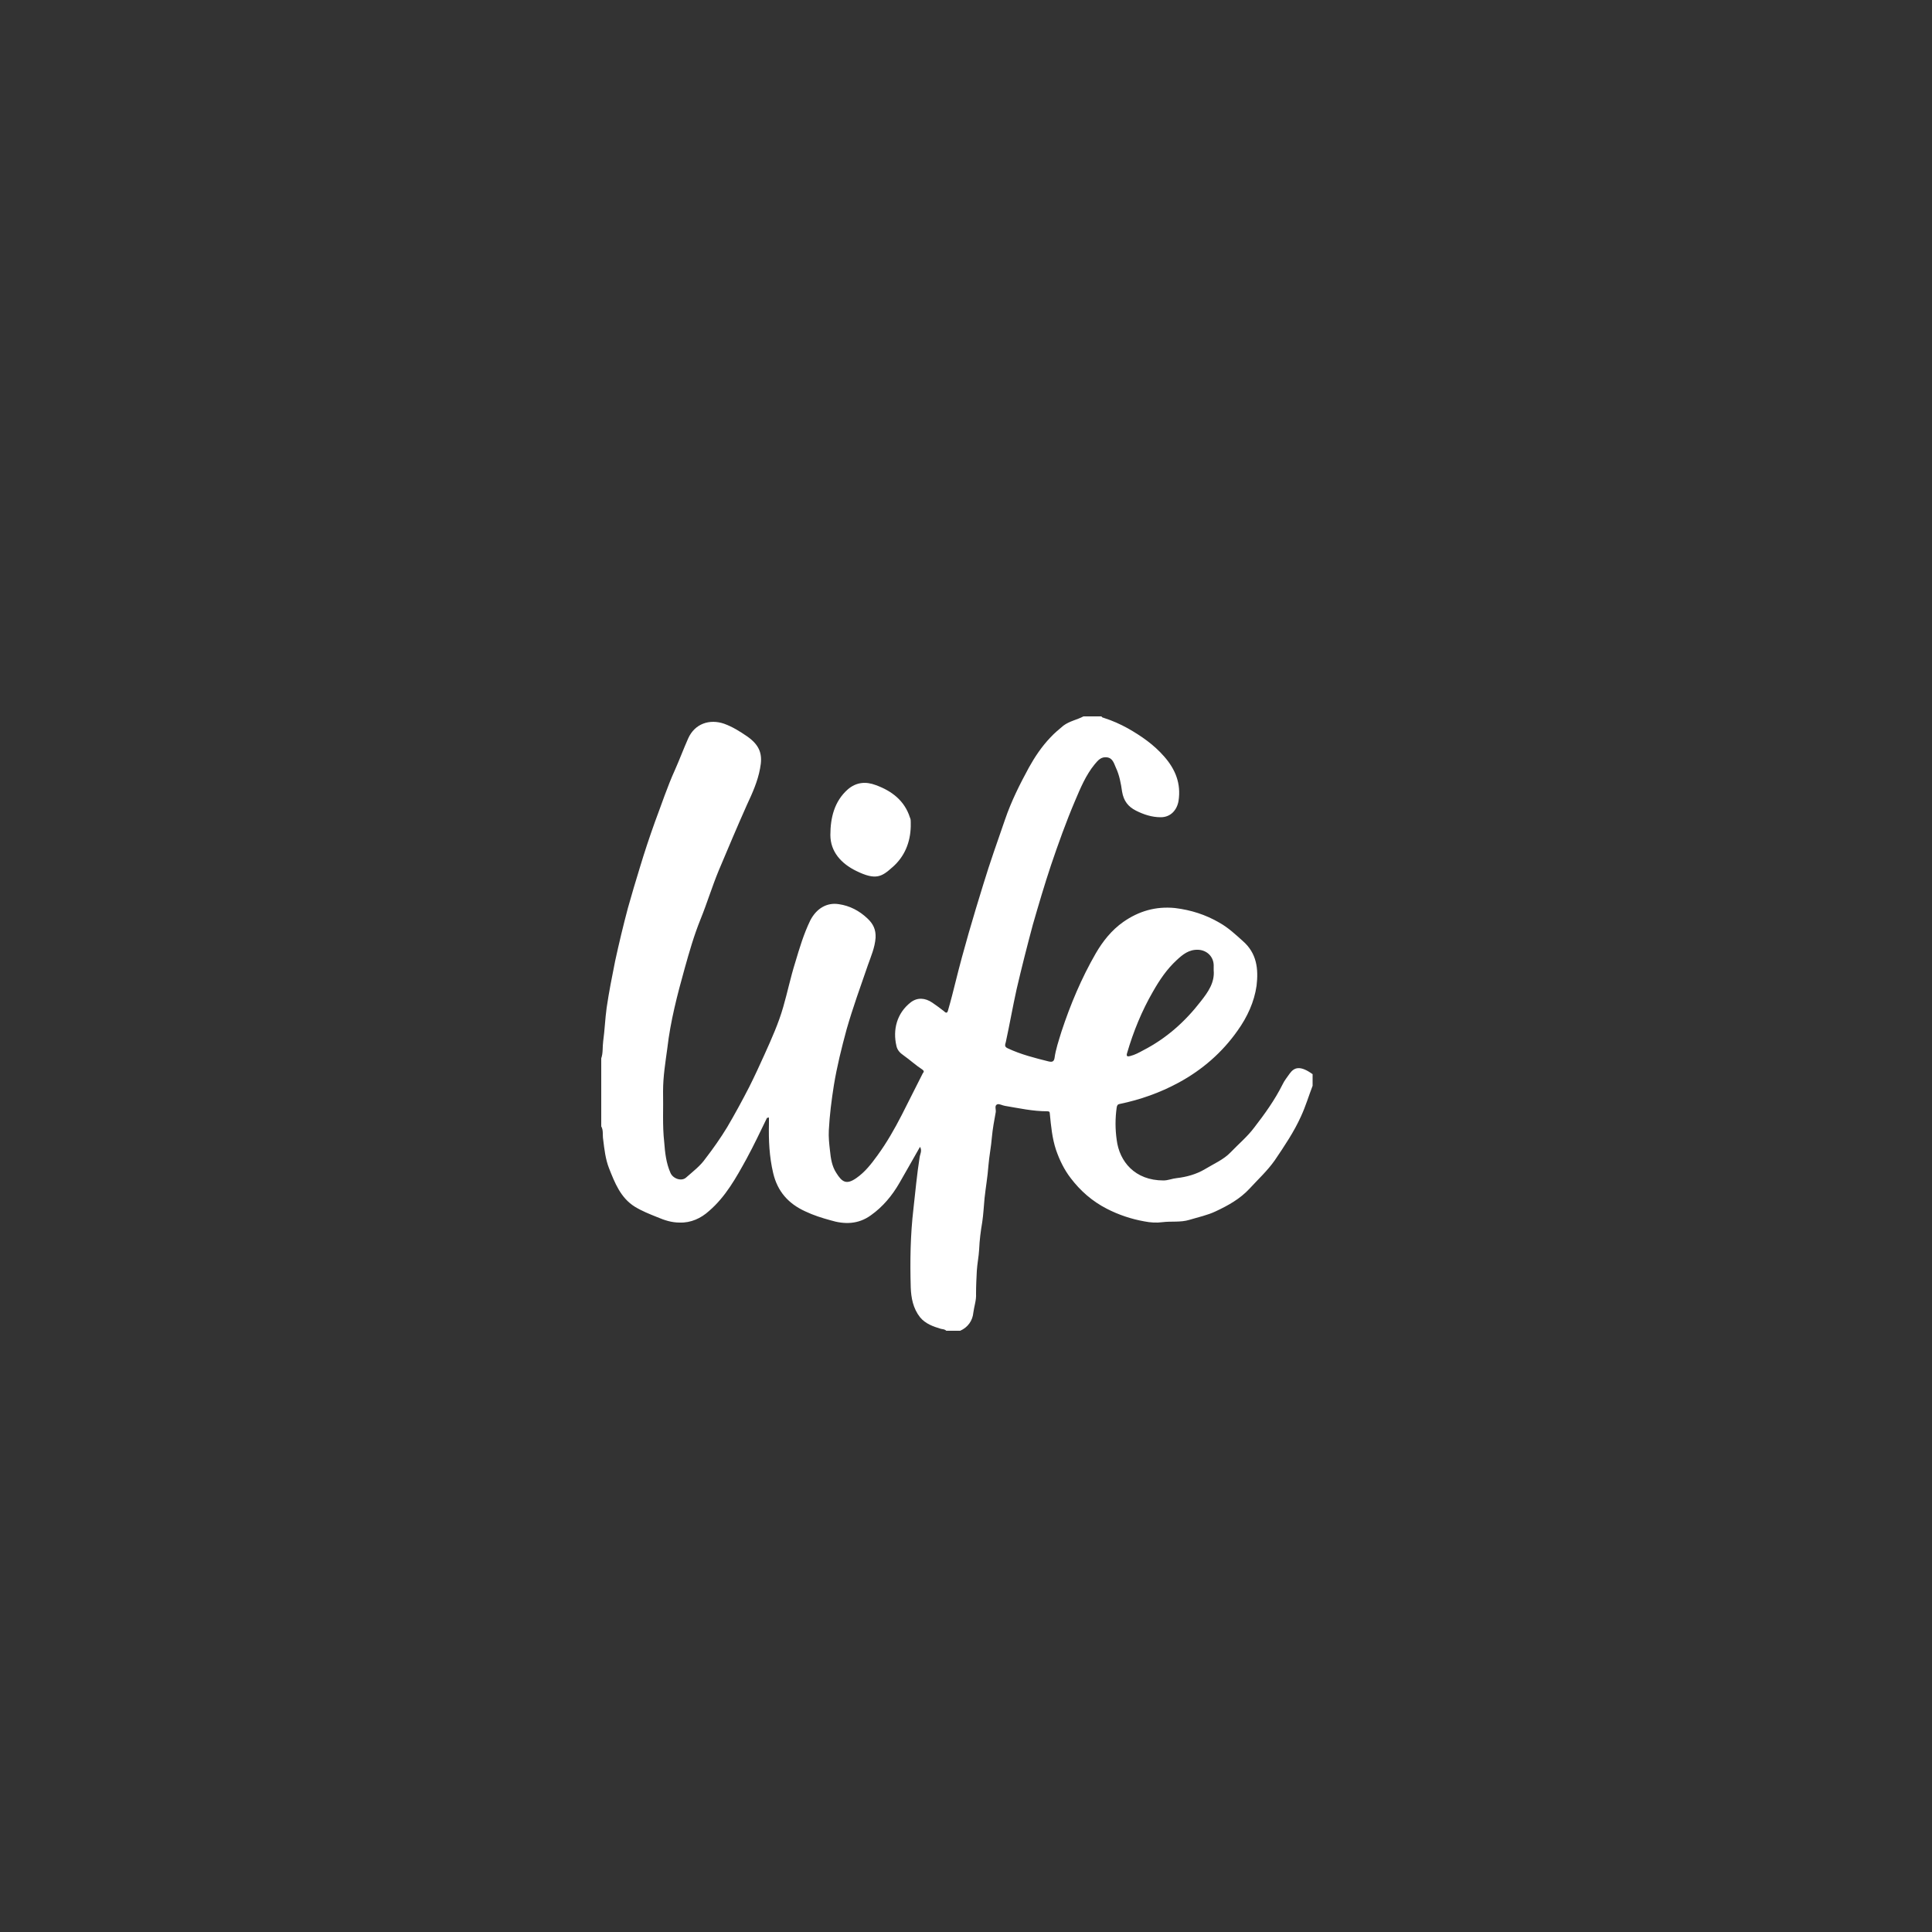
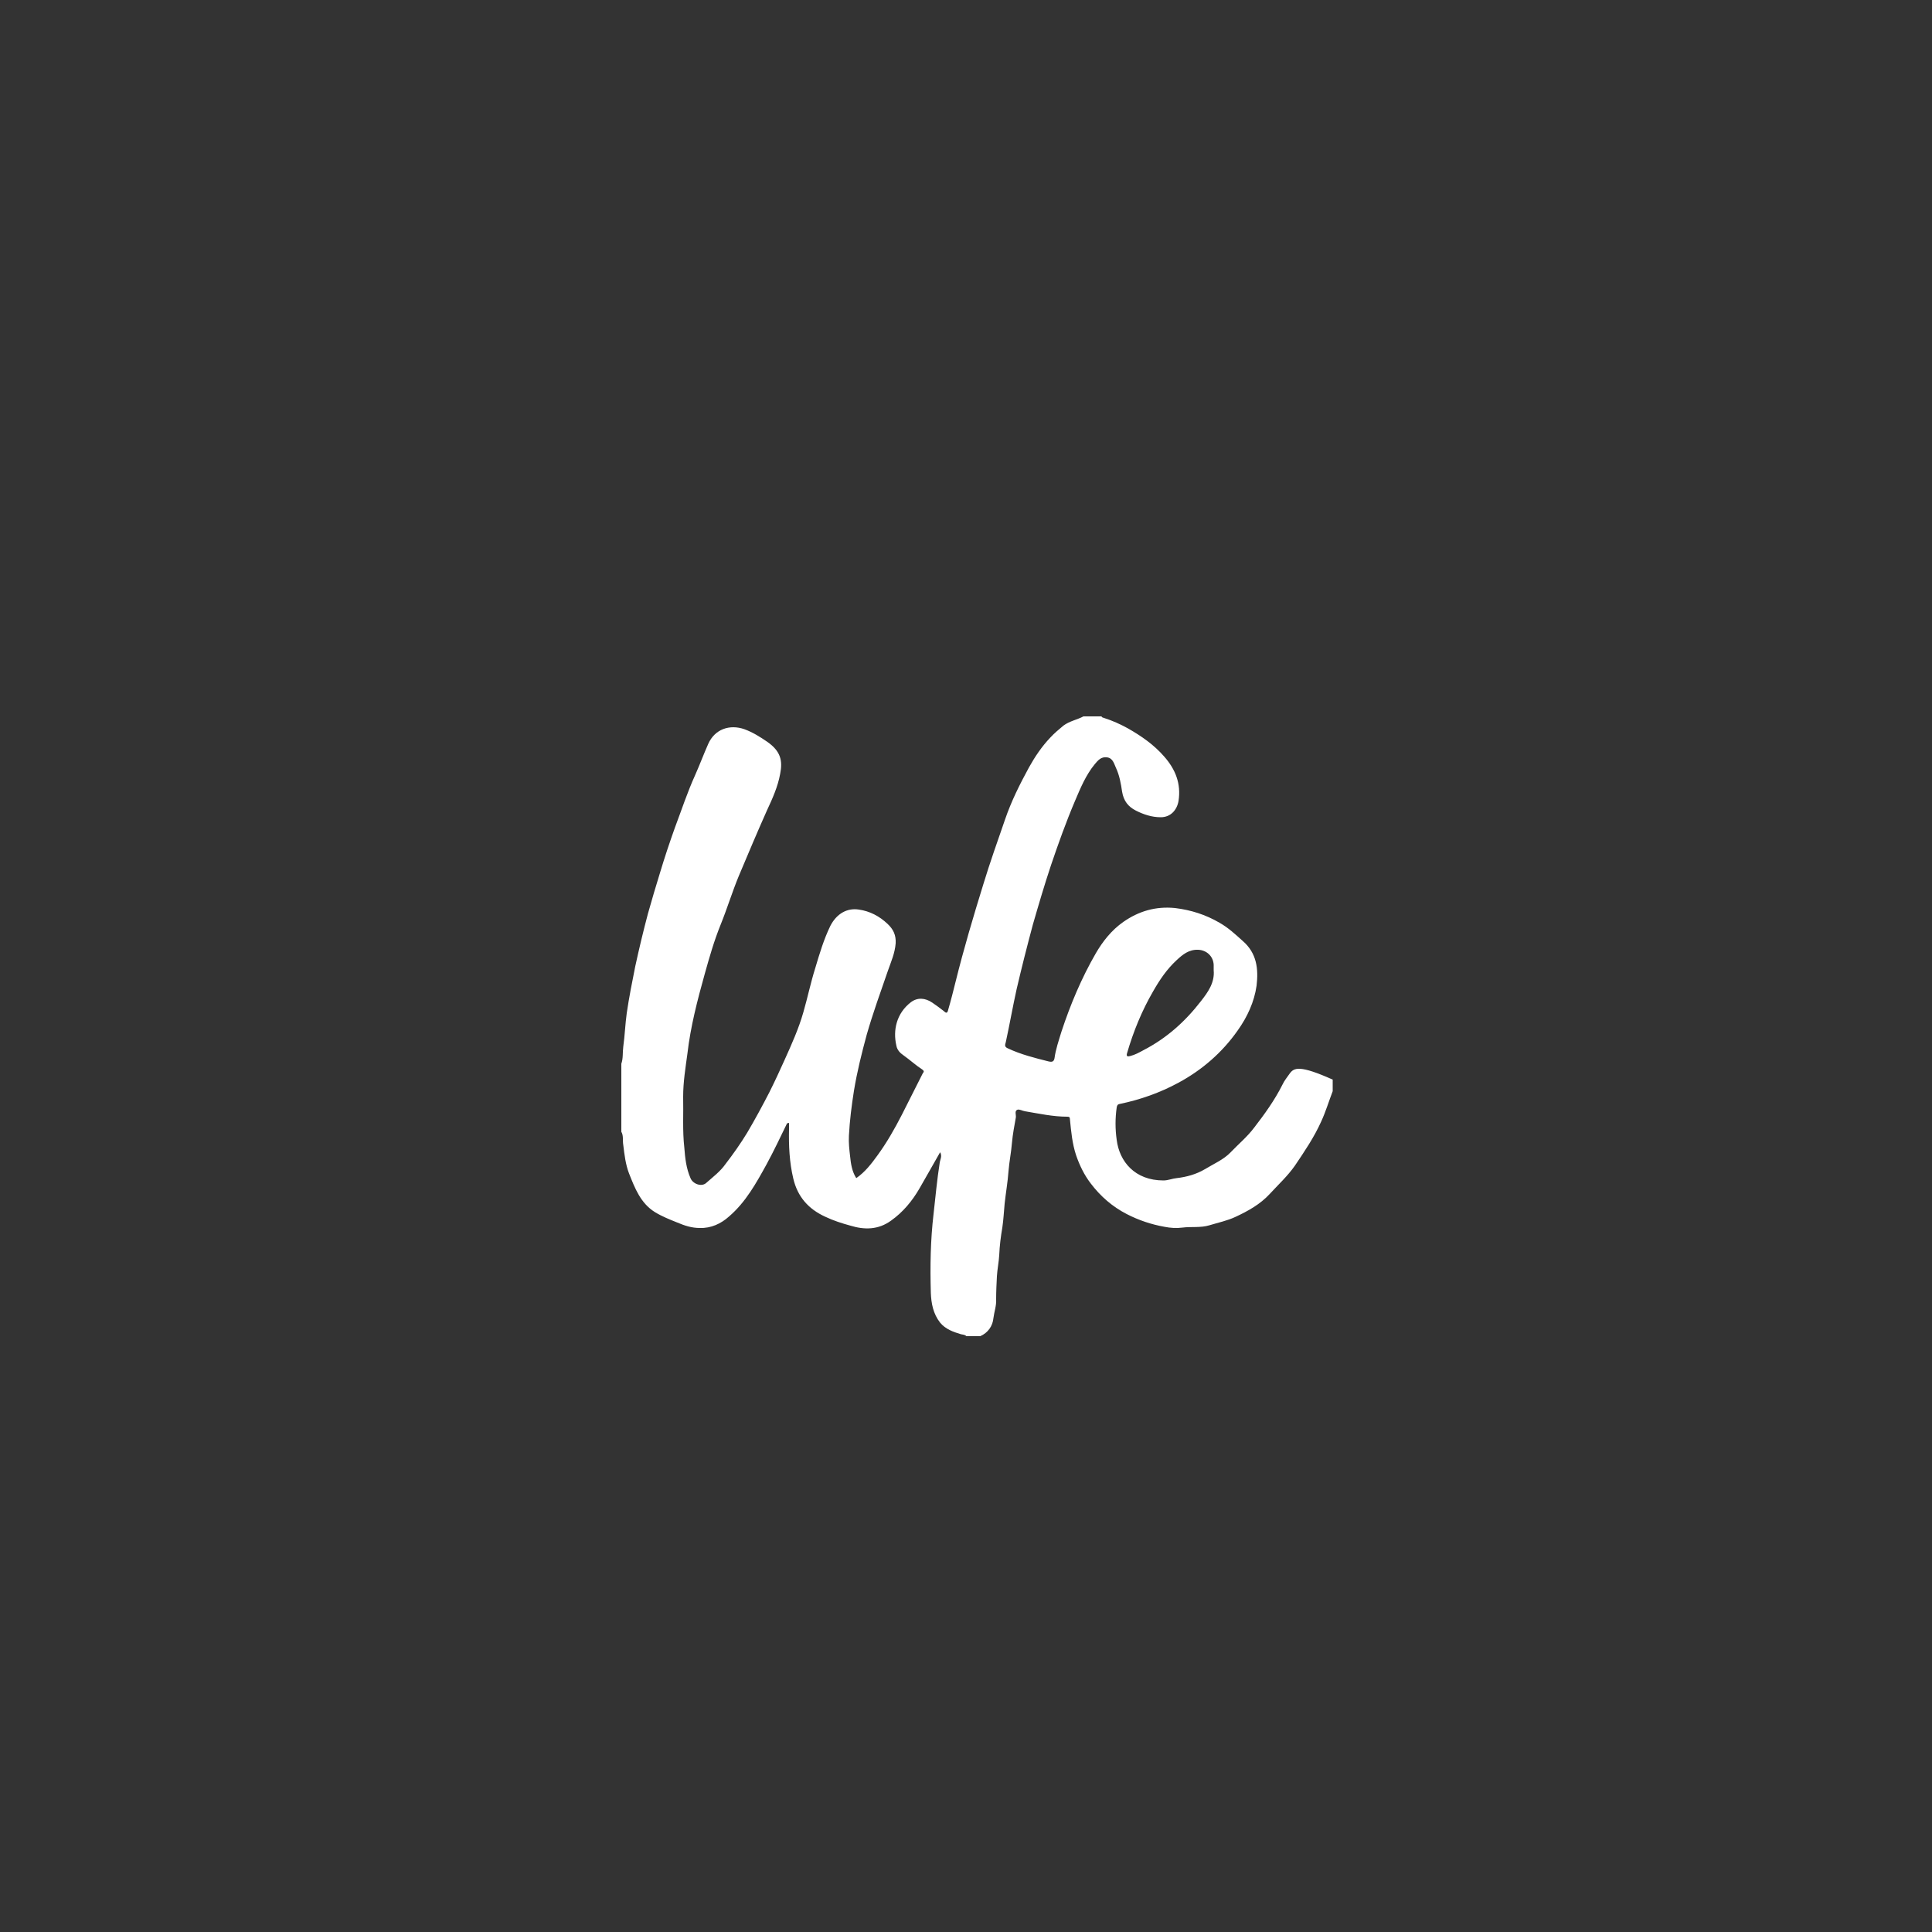
<svg xmlns="http://www.w3.org/2000/svg" version="1.1" id="Lager_1" x="0px" y="0px" viewBox="0 0 500 500" style="enable-background:new 0 0 500 500;" xml:space="preserve">
  <rect x="0" y="0" width="500" height="500" fill="#333333" stroke="none" />
  <style type="text/css">
	.st0{fill:#FFFFFF;}
</style>
  <g>
-     <path class="st0" d="M333.8,277.8c-0.6,0.9-1.4,1.8-1.9,2.9c-2,4-4.6,7.6-7.3,11.1c-1.8,2.4-4.1,4.3-6.1,6.4   c-1.8,1.9-4.4,3-6.7,4.4c-2.2,1.3-4.7,2-7.3,2.3c-1.1,0.1-2.2,0.6-3.4,0.6c-7.4,0-11.4-4.9-12.1-10.5c-0.4-2.8-0.4-5.6,0-8.4   c0.1-0.5,0.2-0.8,0.8-0.9c5.3-1.1,10.4-2.9,15.2-5.5c6.1-3.3,11.3-7.8,15.3-13.5c2.5-3.5,4.3-7.4,4.9-11.6   c0.5-4.3,0.1-8.4-3.6-11.6c-1.9-1.7-3.7-3.4-6-4.7c-3.6-2.1-7.4-3.3-11.5-3.8c-5-0.5-9.4,0.8-13.4,3.6c-3,2.1-5.3,5-7.1,8.1   c-3.7,6.4-6.6,13.3-8.9,20.3c-0.7,2.3-1.5,4.6-1.8,6.9c-0.2,1.1-1,0.9-1.5,0.8c-3.6-0.9-7.2-1.8-10.6-3.4c-0.9-0.4-0.7-0.9-0.5-1.6   c1-4.6,1.8-9.2,2.8-13.7c1.3-5.6,2.7-11.1,4.2-16.7c1.5-5.2,3-10.3,4.7-15.4c1.9-5.6,3.9-11.2,6.2-16.6c1.4-3.3,2.8-6.7,5.1-9.5   c0.9-1.1,1.7-2,3.2-1.8c1.5,0.2,1.8,1.6,2.3,2.7c0.9,1.9,1.3,4.1,1.6,6.2c0.4,2.4,1.6,3.9,3.6,4.9c2,1,4.1,1.7,6.4,1.7   c2.6,0,4.2-1.9,4.6-4.2c0.7-4.5-0.8-8.2-3.7-11.5c-2.7-3.1-5.9-5.3-9.4-7.3c-2-1.1-4-2-6.2-2.7c-0.2-0.1-0.6-0.1-0.6-0.4   c-1.6,0-3.1,0-4.7,0c-1.7,0.9-3.6,1.2-5.2,2.4c-1.2,1-2.4,2-3.4,3.1c-2.2,2.3-4,5-5.5,7.7c-2.4,4.4-4.6,8.8-6.2,13.5   c-1.9,5.5-3.9,11.1-5.6,16.7c-2.6,8.4-5.1,16.8-7.2,25.3c-0.6,2.4-1.2,4.8-1.9,7.2c-0.2,0.9-0.5,1-1.1,0.4c-1-0.8-2-1.5-3-2.2   c-1.9-1.3-3.9-1.4-5.6-0.1c-3.6,2.8-4.7,7.1-3.7,11.3c0.2,1,0.9,1.8,1.8,2.4c1.7,1.2,3.2,2.6,4.9,3.7c0.7,0.5,0.2,0.8,0.1,1   c-1.8,3.6-3.6,7.1-5.4,10.7c-1.9,3.7-3.9,7.2-6.3,10.5c-1.6,2.2-3.2,4.3-5.5,5.9c-2.6,1.8-3.7,1-5.2-1.4c-1.1-1.7-1.4-3.7-1.6-5.7   c-0.2-1.7-0.4-3.5-0.3-5.3c0.2-3.9,0.7-7.8,1.3-11.6c0.8-4.9,2-9.7,3.3-14.5c1.6-5.6,3.6-11.1,5.5-16.6c0.8-2.3,1.8-4.5,2-7.1   c0.1-2.1-0.6-3.6-2.1-5c-2.1-2-4.6-3.3-7.4-3.7c-3.1-0.5-5.8,1.1-7.4,4.2c-1.7,3.5-2.8,7.2-3.9,10.9c-1.2,3.8-2,7.7-3.1,11.5   c-1.2,4.2-3,8.2-4.8,12.2c-1.3,2.9-2.6,5.7-4,8.5c-1.8,3.5-3.7,7-5.7,10.4c-1.7,2.8-3.6,5.5-5.6,8.1c-1.4,2-3.3,3.4-5.1,5   c-1.2,1-3.4,0.2-4-1.3c-1.1-2.5-1.4-5.2-1.6-7.9c-0.5-4.4-0.2-8.8-0.3-13.2c0-3.8,0.6-7.4,1.1-11.1c0.8-7,2.6-13.9,4.5-20.7   c1.2-4.3,2.4-8.5,4.1-12.7c1.7-4.2,3-8.5,4.7-12.6c2.4-5.7,4.8-11.4,7.3-17c1.4-3,2.8-6.1,3.4-9.4c0.7-3.5,0.1-5.9-3.3-8.3   c-1.9-1.3-3.8-2.5-6-3.3c-3.8-1.3-7.6,0-9.3,3.8c-1.2,2.7-2.2,5.4-3.4,8.1c-2,4.4-3.5,9-5.2,13.5c-1.4,3.9-2.7,7.8-3.9,11.8   c-1.1,3.5-2.1,7-3.1,10.5c-1.2,4.5-2.3,9.1-3.3,13.7c-0.8,4-1.6,8-2.2,12.1c-0.4,2.9-0.5,5.8-0.9,8.7c-0.2,1.5,0,3-0.5,4.4   c0,5.9,0,11.7,0,17.6c0.6,1,0.3,2.3,0.5,3.4c0.3,2.5,0.6,5.1,1.5,7.4c1.5,3.8,3,7.7,6.7,10c1.8,1.1,3.8,1.9,5.8,2.7   c1.9,0.8,3.7,1.4,5.8,1.4c2.9,0.1,5.5-1.1,7.6-3c4.3-3.7,7-8.6,9.7-13.5c1.9-3.5,3.6-7.1,5.3-10.6c0,0,0.2,0,0.5-0.1   c0,0.5,0,1.1,0,1.6c-0.1,4.3,0.1,8.6,1.1,12.8c1.1,4.7,3.9,7.9,8.3,9.9c2.1,1,4.3,1.7,6.5,2.3c3.6,1.1,7.2,1.1,10.5-1.3   c3.1-2.2,5.5-5.1,7.4-8.4c1.7-3,3.5-6.1,5.3-9.3c0.6,1,0,1.9-0.1,2.7c-0.7,4.4-1.1,8.9-1.6,13.3c-0.8,6.8-0.9,13.6-0.7,20.4   c0.1,2.7,0.6,5.4,2.4,7.7c1.4,1.7,3.4,2.4,5.4,3c0.5,0.1,1,0.1,1.4,0.5c1.2,0,2.4,0,3.6,0c2-0.9,3.2-2.6,3.4-4.7   c0.2-1.6,0.8-3.2,0.7-4.9c0-2,0.1-4,0.2-5.9c0.1-1.8,0.5-3.7,0.6-5.5c0.1-2.4,0.4-4.8,0.8-7.1c0.3-2,0.4-4.1,0.6-6.2   c0.3-2.8,0.8-5.6,1-8.4c0.2-2.5,0.7-4.9,0.9-7.4c0.2-2.2,0.6-4.3,1-6.5c0.1-0.7-0.4-1.7,0.4-2c0.5-0.2,1.3,0.3,2,0.4   c3.6,0.6,7.2,1.4,10.9,1.4c0.5,0,0.7,0.1,0.7,0.7c0.3,3.1,0.6,6.3,1.6,9.3c0.9,2.6,2.1,5.1,3.8,7.3c2.5,3.3,5.6,6,9.3,7.9   c3.1,1.6,6.4,2.7,9.8,3.3c1.5,0.3,3.1,0.4,4.6,0.2c2.3-0.3,4.7,0.1,7-0.6c2.3-0.7,4.7-1.2,6.8-2.2c3.2-1.5,6.3-3.2,8.8-5.9   c2.2-2.4,4.6-4.6,6.5-7.3c2.5-3.7,5-7.4,6.8-11.4c1.2-2.6,2-5.3,3-7.9c0-1,0-2,0-3C336.4,275.6,334.9,276.3,333.8,277.8z    M291.7,272.5c1.6-5.5,3.8-10.9,6.7-15.9c1.7-3,3.6-5.8,6.1-8.1c1.6-1.5,3.2-2.8,5.6-2.7c2.2,0.1,3.9,1.7,4,3.9c0,0.5,0,0.9,0,1.4   c0.3,3.2-1.5,5.7-3.3,8c-4.1,5.3-8.9,9.6-14.9,12.7c-1.1,0.6-2.2,1.2-3.4,1.5C291.8,273.5,291.4,273.4,291.7,272.5z" />
-     <path class="st0" d="M221.6,225.4c5.1,2.5,6.6,1.5,9.4-1c3.1-2.7,4.6-6.4,4.7-10.5c0-0.4,0-0.7,0-1.1c0-0.4,0-0.8-0.2-1.2   c-1.4-4.4-4.7-6.9-8.8-8.4c-2.6-1-5.1-0.8-7.3,1.1c-3.5,3.1-4.5,7.4-4.5,11.8C214.9,220.4,217.7,223.5,221.6,225.4z" />
+     <path class="st0" d="M333.8,277.8c-0.6,0.9-1.4,1.8-1.9,2.9c-2,4-4.6,7.6-7.3,11.1c-1.8,2.4-4.1,4.3-6.1,6.4   c-1.8,1.9-4.4,3-6.7,4.4c-2.2,1.3-4.7,2-7.3,2.3c-1.1,0.1-2.2,0.6-3.4,0.6c-7.4,0-11.4-4.9-12.1-10.5c-0.4-2.8-0.4-5.6,0-8.4   c0.1-0.5,0.2-0.8,0.8-0.9c5.3-1.1,10.4-2.9,15.2-5.5c6.1-3.3,11.3-7.8,15.3-13.5c2.5-3.5,4.3-7.4,4.9-11.6   c0.5-4.3,0.1-8.4-3.6-11.6c-1.9-1.7-3.7-3.4-6-4.7c-3.6-2.1-7.4-3.3-11.5-3.8c-5-0.5-9.4,0.8-13.4,3.6c-3,2.1-5.3,5-7.1,8.1   c-3.7,6.4-6.6,13.3-8.9,20.3c-0.7,2.3-1.5,4.6-1.8,6.9c-0.2,1.1-1,0.9-1.5,0.8c-3.6-0.9-7.2-1.8-10.6-3.4c-0.9-0.4-0.7-0.9-0.5-1.6   c1-4.6,1.8-9.2,2.8-13.7c1.3-5.6,2.7-11.1,4.2-16.7c1.5-5.2,3-10.3,4.7-15.4c1.9-5.6,3.9-11.2,6.2-16.6c1.4-3.3,2.8-6.7,5.1-9.5   c0.9-1.1,1.7-2,3.2-1.8c1.5,0.2,1.8,1.6,2.3,2.7c0.9,1.9,1.3,4.1,1.6,6.2c0.4,2.4,1.6,3.9,3.6,4.9c2,1,4.1,1.7,6.4,1.7   c2.6,0,4.2-1.9,4.6-4.2c0.7-4.5-0.8-8.2-3.7-11.5c-2.7-3.1-5.9-5.3-9.4-7.3c-2-1.1-4-2-6.2-2.7c-0.2-0.1-0.6-0.1-0.6-0.4   c-1.6,0-3.1,0-4.7,0c-1.7,0.9-3.6,1.2-5.2,2.4c-1.2,1-2.4,2-3.4,3.1c-2.2,2.3-4,5-5.5,7.7c-2.4,4.4-4.6,8.8-6.2,13.5   c-1.9,5.5-3.9,11.1-5.6,16.7c-2.6,8.4-5.1,16.8-7.2,25.3c-0.6,2.4-1.2,4.8-1.9,7.2c-0.2,0.9-0.5,1-1.1,0.4c-1-0.8-2-1.5-3-2.2   c-1.9-1.3-3.9-1.4-5.6-0.1c-3.6,2.8-4.7,7.1-3.7,11.3c0.2,1,0.9,1.8,1.8,2.4c1.7,1.2,3.2,2.6,4.9,3.7c0.7,0.5,0.2,0.8,0.1,1   c-1.8,3.6-3.6,7.1-5.4,10.7c-1.9,3.7-3.9,7.2-6.3,10.5c-1.6,2.2-3.2,4.3-5.5,5.9c-1.1-1.7-1.4-3.7-1.6-5.7   c-0.2-1.7-0.4-3.5-0.3-5.3c0.2-3.9,0.7-7.8,1.3-11.6c0.8-4.9,2-9.7,3.3-14.5c1.6-5.6,3.6-11.1,5.5-16.6c0.8-2.3,1.8-4.5,2-7.1   c0.1-2.1-0.6-3.6-2.1-5c-2.1-2-4.6-3.3-7.4-3.7c-3.1-0.5-5.8,1.1-7.4,4.2c-1.7,3.5-2.8,7.2-3.9,10.9c-1.2,3.8-2,7.7-3.1,11.5   c-1.2,4.2-3,8.2-4.8,12.2c-1.3,2.9-2.6,5.7-4,8.5c-1.8,3.5-3.7,7-5.7,10.4c-1.7,2.8-3.6,5.5-5.6,8.1c-1.4,2-3.3,3.4-5.1,5   c-1.2,1-3.4,0.2-4-1.3c-1.1-2.5-1.4-5.2-1.6-7.9c-0.5-4.4-0.2-8.8-0.3-13.2c0-3.8,0.6-7.4,1.1-11.1c0.8-7,2.6-13.9,4.5-20.7   c1.2-4.3,2.4-8.5,4.1-12.7c1.7-4.2,3-8.5,4.7-12.6c2.4-5.7,4.8-11.4,7.3-17c1.4-3,2.8-6.1,3.4-9.4c0.7-3.5,0.1-5.9-3.3-8.3   c-1.9-1.3-3.8-2.5-6-3.3c-3.8-1.3-7.6,0-9.3,3.8c-1.2,2.7-2.2,5.4-3.4,8.1c-2,4.4-3.5,9-5.2,13.5c-1.4,3.9-2.7,7.8-3.9,11.8   c-1.1,3.5-2.1,7-3.1,10.5c-1.2,4.5-2.3,9.1-3.3,13.7c-0.8,4-1.6,8-2.2,12.1c-0.4,2.9-0.5,5.8-0.9,8.7c-0.2,1.5,0,3-0.5,4.4   c0,5.9,0,11.7,0,17.6c0.6,1,0.3,2.3,0.5,3.4c0.3,2.5,0.6,5.1,1.5,7.4c1.5,3.8,3,7.7,6.7,10c1.8,1.1,3.8,1.9,5.8,2.7   c1.9,0.8,3.7,1.4,5.8,1.4c2.9,0.1,5.5-1.1,7.6-3c4.3-3.7,7-8.6,9.7-13.5c1.9-3.5,3.6-7.1,5.3-10.6c0,0,0.2,0,0.5-0.1   c0,0.5,0,1.1,0,1.6c-0.1,4.3,0.1,8.6,1.1,12.8c1.1,4.7,3.9,7.9,8.3,9.9c2.1,1,4.3,1.7,6.5,2.3c3.6,1.1,7.2,1.1,10.5-1.3   c3.1-2.2,5.5-5.1,7.4-8.4c1.7-3,3.5-6.1,5.3-9.3c0.6,1,0,1.9-0.1,2.7c-0.7,4.4-1.1,8.9-1.6,13.3c-0.8,6.8-0.9,13.6-0.7,20.4   c0.1,2.7,0.6,5.4,2.4,7.7c1.4,1.7,3.4,2.4,5.4,3c0.5,0.1,1,0.1,1.4,0.5c1.2,0,2.4,0,3.6,0c2-0.9,3.2-2.6,3.4-4.7   c0.2-1.6,0.8-3.2,0.7-4.9c0-2,0.1-4,0.2-5.9c0.1-1.8,0.5-3.7,0.6-5.5c0.1-2.4,0.4-4.8,0.8-7.1c0.3-2,0.4-4.1,0.6-6.2   c0.3-2.8,0.8-5.6,1-8.4c0.2-2.5,0.7-4.9,0.9-7.4c0.2-2.2,0.6-4.3,1-6.5c0.1-0.7-0.4-1.7,0.4-2c0.5-0.2,1.3,0.3,2,0.4   c3.6,0.6,7.2,1.4,10.9,1.4c0.5,0,0.7,0.1,0.7,0.7c0.3,3.1,0.6,6.3,1.6,9.3c0.9,2.6,2.1,5.1,3.8,7.3c2.5,3.3,5.6,6,9.3,7.9   c3.1,1.6,6.4,2.7,9.8,3.3c1.5,0.3,3.1,0.4,4.6,0.2c2.3-0.3,4.7,0.1,7-0.6c2.3-0.7,4.7-1.2,6.8-2.2c3.2-1.5,6.3-3.2,8.8-5.9   c2.2-2.4,4.6-4.6,6.5-7.3c2.5-3.7,5-7.4,6.8-11.4c1.2-2.6,2-5.3,3-7.9c0-1,0-2,0-3C336.4,275.6,334.9,276.3,333.8,277.8z    M291.7,272.5c1.6-5.5,3.8-10.9,6.7-15.9c1.7-3,3.6-5.8,6.1-8.1c1.6-1.5,3.2-2.8,5.6-2.7c2.2,0.1,3.9,1.7,4,3.9c0,0.5,0,0.9,0,1.4   c0.3,3.2-1.5,5.7-3.3,8c-4.1,5.3-8.9,9.6-14.9,12.7c-1.1,0.6-2.2,1.2-3.4,1.5C291.8,273.5,291.4,273.4,291.7,272.5z" />
  </g>
</svg>